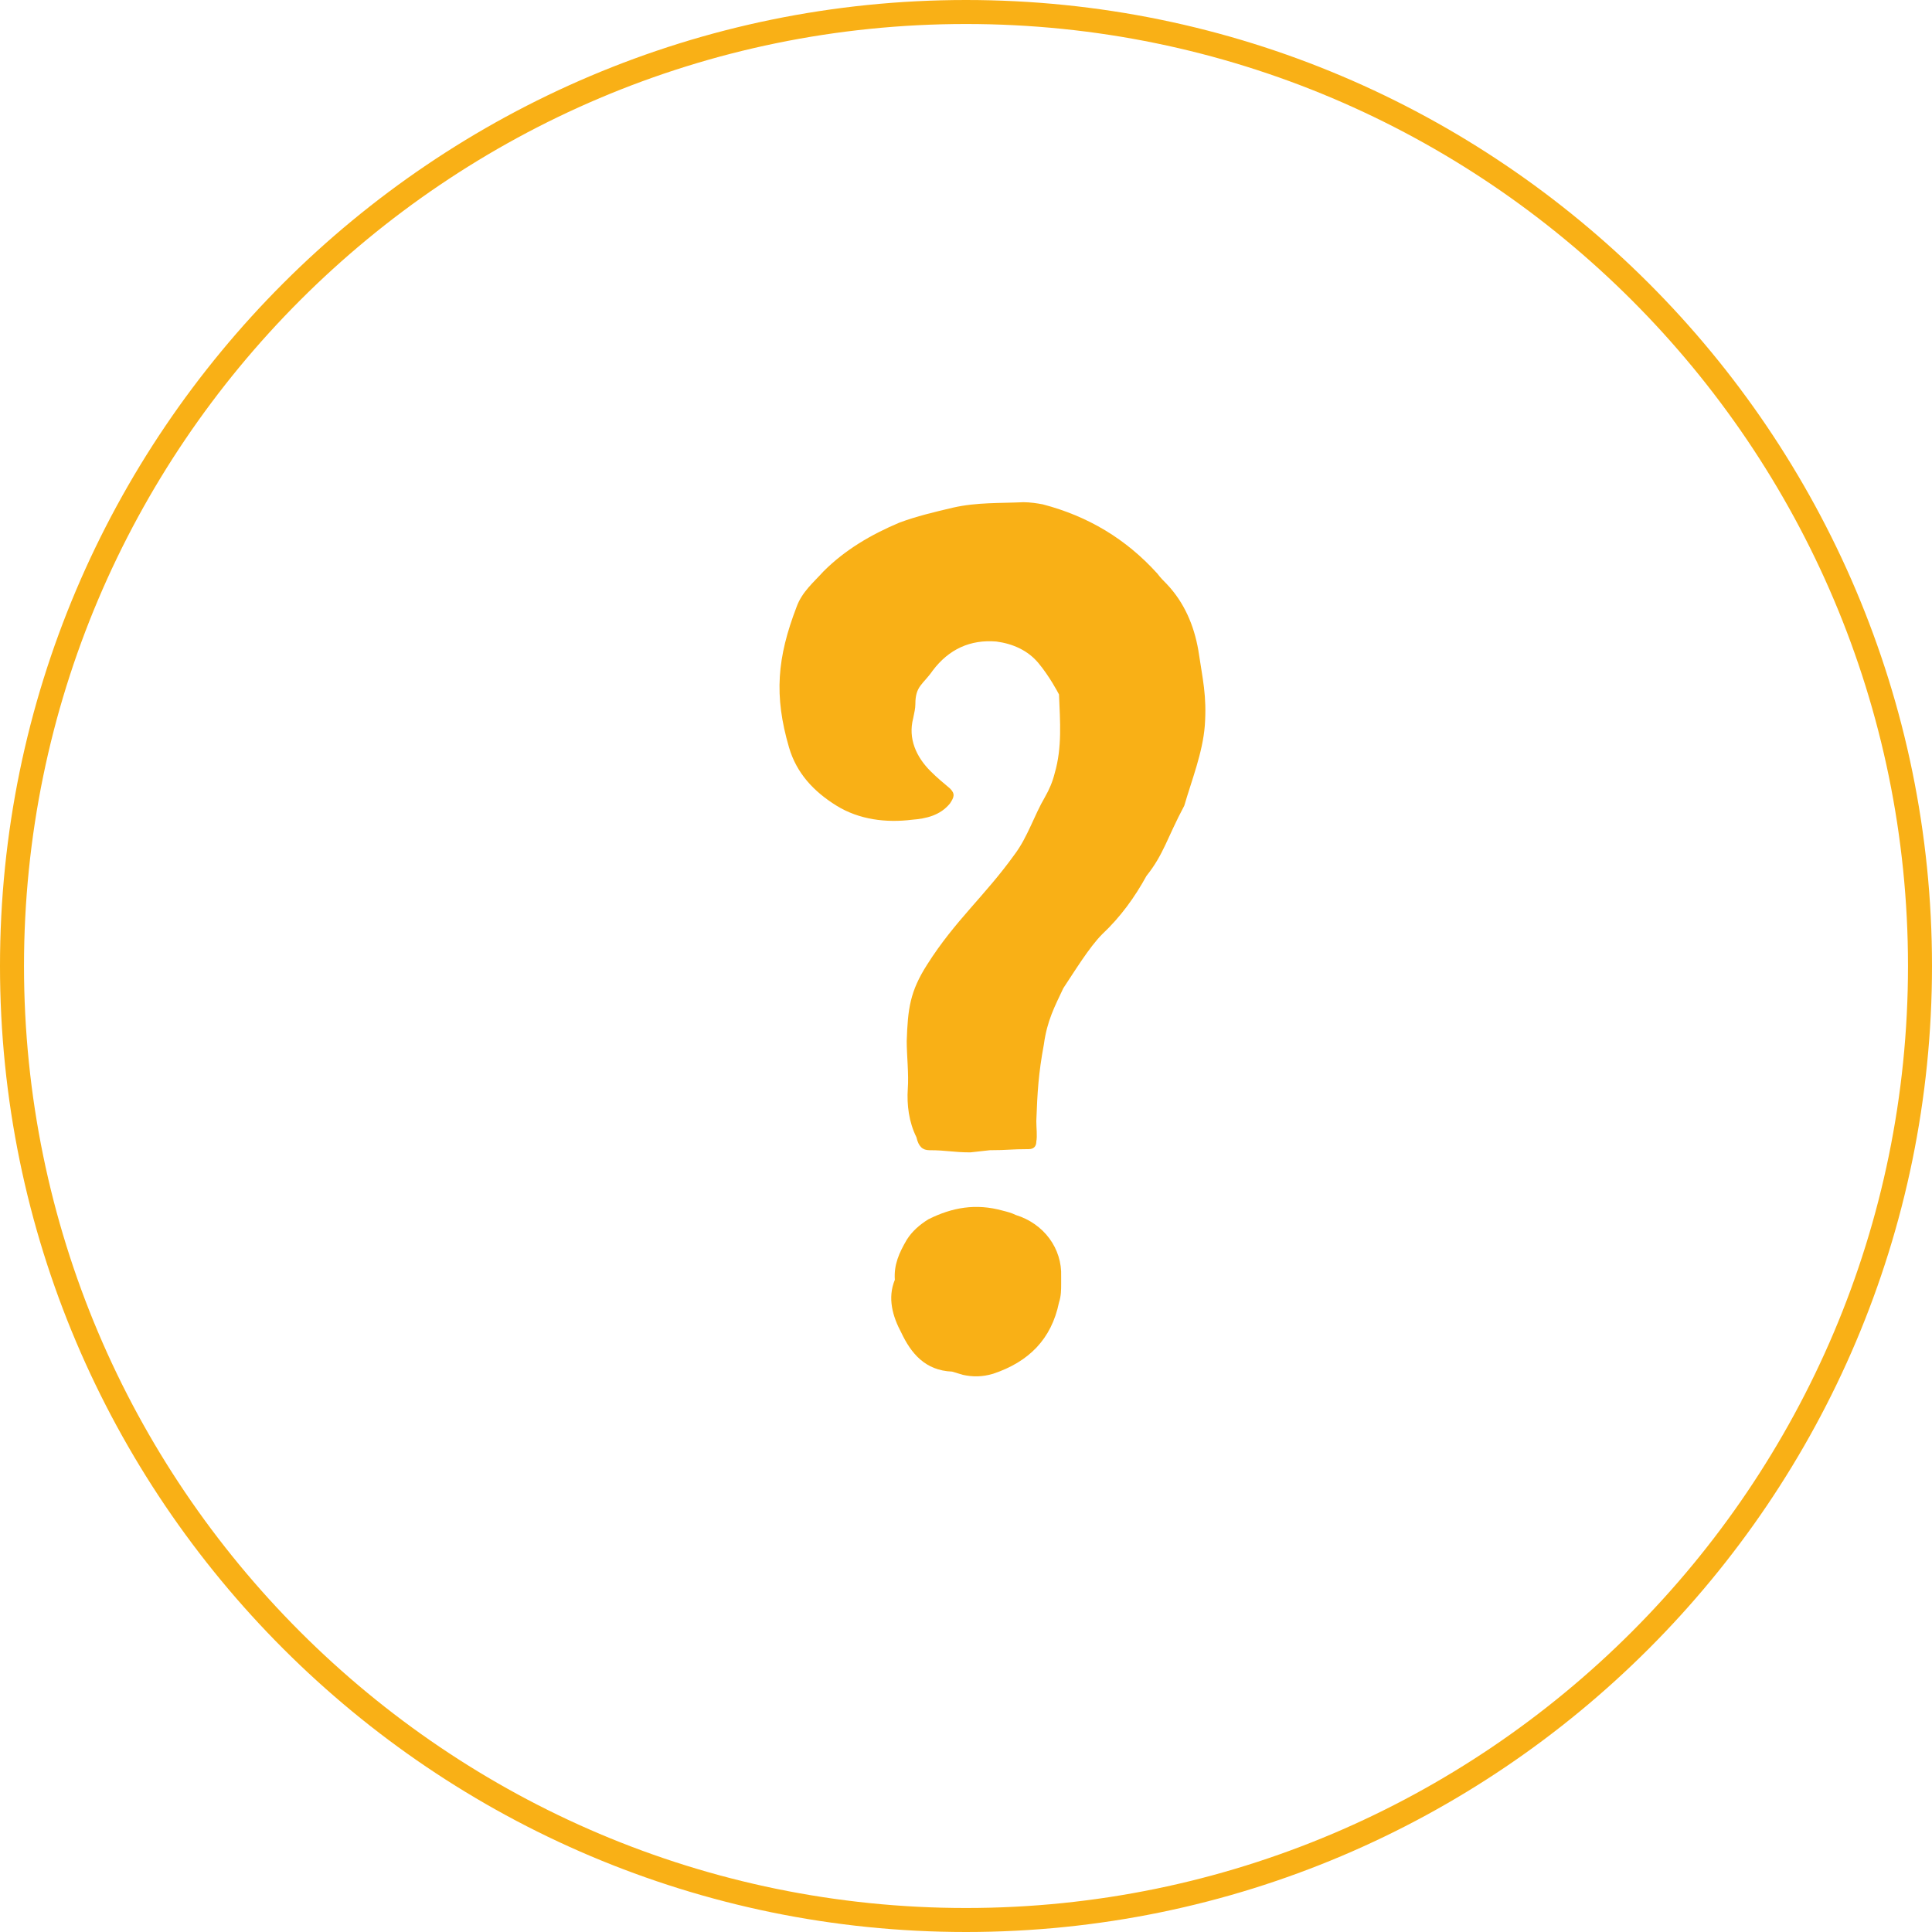
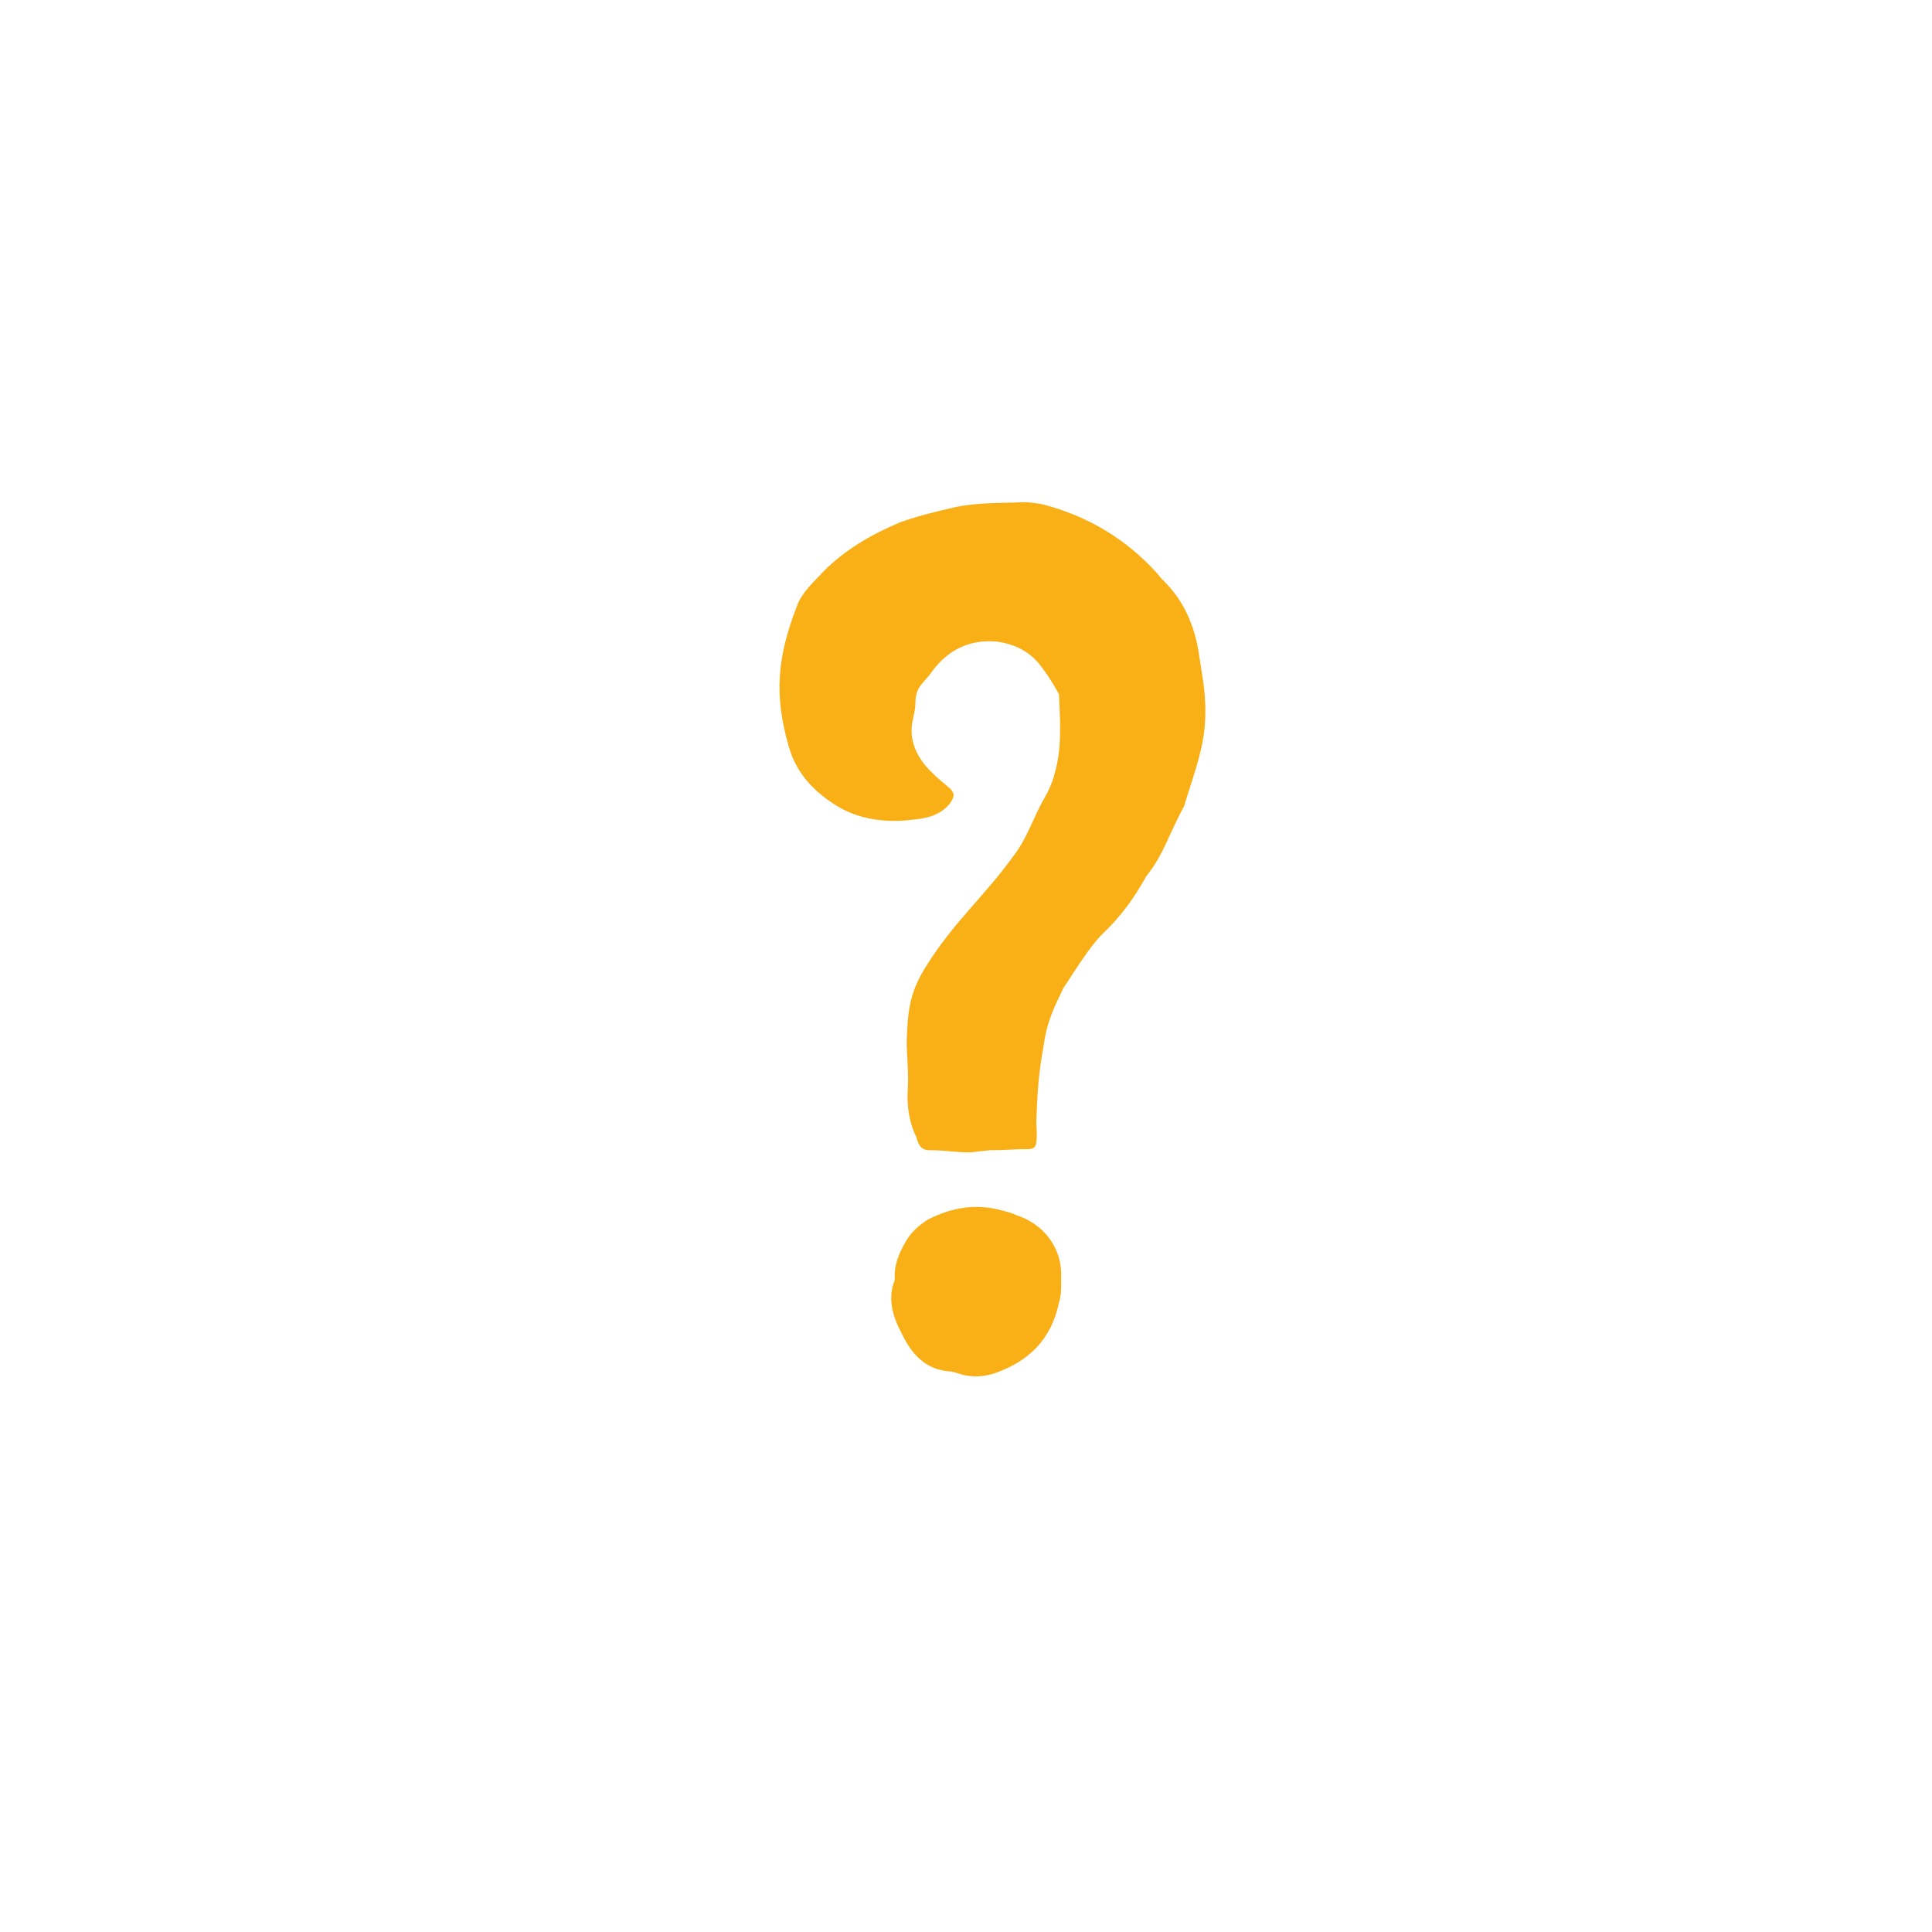
<svg xmlns="http://www.w3.org/2000/svg" id="Ebene_2" viewBox="0 0 161 161">
  <defs>
    <style>.cls-1{fill:none;isolation:isolate;}.cls-2{fill:#f9b016;}</style>
  </defs>
  <g id="Ebene_2-2">
    <g id="Gruppe_506">
      <g id="Ellipse_7">
-         <path class="cls-2" d="m80.5,161C36.11,161,0,124.89,0,80.5S36.11,0,80.5,0s80.5,36.11,80.5,80.5-36.11,80.5-80.5,80.5Zm0-159C37.21,2,2,37.21,2,80.5s35.21,78.5,78.5,78.5,78.5-35.21,78.5-78.5S123.79,2,80.5,2Z" />
-       </g>
+         </g>
    </g>
    <g id="_" class="cls-1">
      <g class="cls-1">
        <path class="cls-2" d="m77.45,95.85c-.54,0-.9-.27-1.08-1.08-.63-1.26-.81-2.7-.72-4.05.09-1.17-.09-2.79-.09-3.96.09-2.7.27-4.14,1.71-6.39,2.34-3.69,4.77-5.67,7.29-9.18,1.08-1.44,1.62-3.24,2.52-4.77.36-.63.63-1.26.81-1.98.63-2.16.45-4.32.36-6.57-.09-.18-.81-1.53-1.71-2.61s-2.16-1.62-3.51-1.8c-2.16-.18-3.96.63-5.31,2.43-.81,1.17-1.44,1.26-1.44,2.79,0,.36-.09.72-.18,1.17-.45,1.71.27,3.24,1.44,4.41.54.54,1.08.99,1.62,1.44.45.45.36.72,0,1.26-.81.99-1.98,1.26-3.15,1.35-2.16.27-4.41,0-6.3-1.17-1.89-1.17-3.33-2.7-3.96-4.86-1.26-4.32-.99-7.47.63-11.7.45-1.26,1.44-2.07,2.25-2.97,1.8-1.8,3.96-3.06,6.3-4.05,1.44-.54,2.97-.9,4.5-1.26,1.98-.45,3.96-.36,5.85-.45.54,0,1.17.09,1.62.18,3.78.99,6.93,2.88,9.54,5.76.27.36.54.63.81.9,1.44,1.53,2.25,3.42,2.61,5.49.36,2.43.72,3.78.54,6.3-.18,2.25-1.08,4.5-1.71,6.66-1.44,2.7-1.71,4.05-3.15,5.85-.99,1.8-2.16,3.42-3.69,4.86-1.08,1.08-2.34,3.15-3.24,4.5-.72,1.53-1.35,2.7-1.62,4.68-.45,2.43-.54,3.96-.63,6.39,0,.54.09,1.26,0,1.71,0,.36-.18.63-.63.63-1.53,0-1.71.09-3.24.09l-1.62.18c-1.44,0-1.98-.18-3.42-.18Zm1.89,18.45c-2.25-.09-3.42-1.53-4.23-3.24-.72-1.35-1.17-2.88-.54-4.41-.09-1.26.36-2.25.99-3.33.45-.72,1.08-1.26,1.8-1.71,1.98-.99,3.96-1.35,6.21-.72.36.09.72.18,1.08.36,2.34.72,3.87,2.79,3.78,5.13v.63c0,.45,0,.99-.18,1.53-.63,3.06-2.52,4.95-5.49,5.94-.9.27-1.71.27-2.52.09l-.9-.27Z" />
      </g>
    </g>
  </g>
</svg>